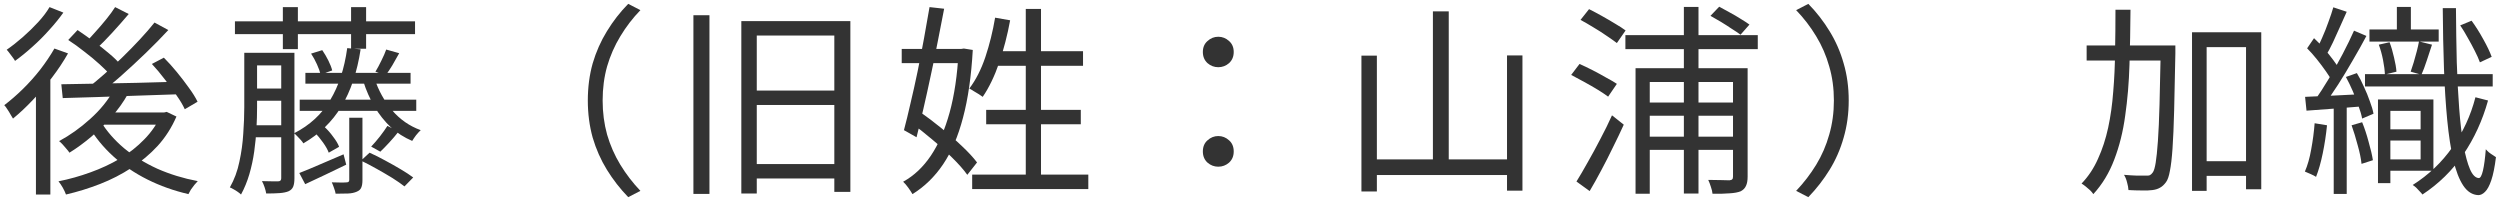
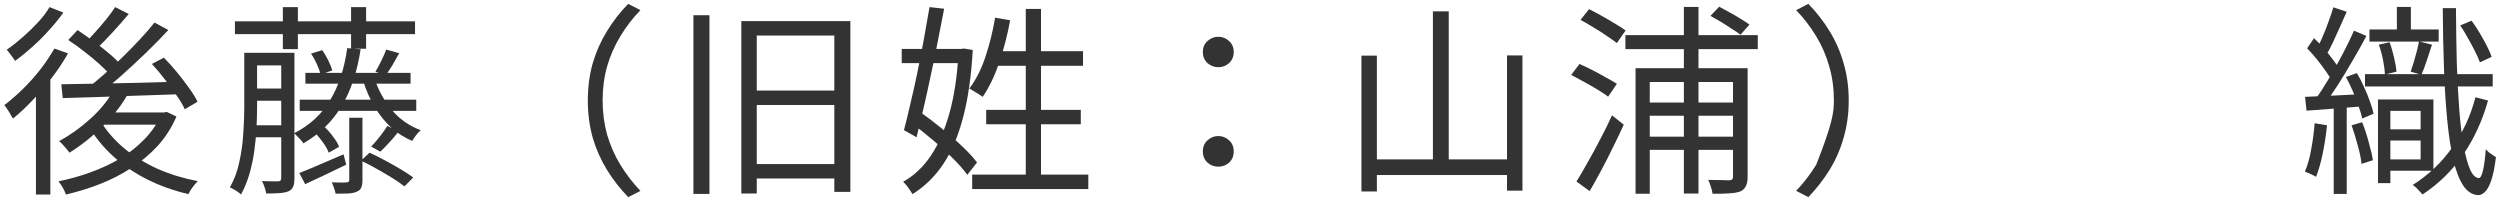
<svg xmlns="http://www.w3.org/2000/svg" width="197" height="16" viewBox="0 0 197 16" fill="none">
  <path d="M188.873 0.544H189.977V2.848H188.873V0.544ZM187.449 3.52L188.297 3.328C188.436 3.691 188.553 4.091 188.649 4.528C188.756 4.965 188.82 5.339 188.841 5.648L187.929 5.872C187.918 5.552 187.87 5.173 187.785 4.736C187.7 4.299 187.588 3.893 187.449 3.52ZM186.713 2.32H192.169V3.28H186.713V2.32ZM186.361 5.84H196.425V6.816H186.361V5.84ZM187.865 10.192H191.161V11.072H187.865V10.192ZM187.801 7.84H191.753V13.456H187.801V12.56H190.745V8.736H187.801V7.84ZM187.385 7.84H188.361V14.432H187.385V7.84ZM190.617 3.264L191.641 3.52C191.502 3.925 191.364 4.347 191.225 4.784C191.086 5.211 190.948 5.579 190.809 5.888L189.961 5.648C190.036 5.435 190.116 5.189 190.201 4.912C190.286 4.624 190.366 4.336 190.441 4.048C190.516 3.76 190.574 3.499 190.617 3.264ZM192.489 0.64H193.529C193.54 2.133 193.561 3.552 193.593 4.896C193.636 6.229 193.7 7.451 193.785 8.56C193.87 9.669 193.982 10.629 194.121 11.44C194.27 12.251 194.441 12.88 194.633 13.328C194.825 13.776 195.054 14.011 195.321 14.032C195.449 14.043 195.561 13.845 195.657 13.44C195.753 13.024 195.828 12.464 195.881 11.76C195.945 11.835 196.025 11.915 196.121 12C196.228 12.085 196.334 12.16 196.441 12.224C196.548 12.288 196.628 12.341 196.681 12.384C196.585 13.163 196.462 13.771 196.313 14.208C196.164 14.645 195.998 14.949 195.817 15.12C195.646 15.291 195.47 15.376 195.289 15.376C194.82 15.355 194.425 15.104 194.105 14.624C193.785 14.144 193.524 13.467 193.321 12.592C193.118 11.707 192.958 10.661 192.841 9.456C192.724 8.24 192.638 6.891 192.585 5.408C192.532 3.915 192.5 2.325 192.489 0.64ZM193.865 2L194.761 1.632C195.081 2.069 195.39 2.56 195.689 3.104C195.988 3.637 196.206 4.096 196.345 4.48L195.417 4.912C195.321 4.645 195.188 4.347 195.017 4.016C194.846 3.675 194.66 3.328 194.457 2.976C194.265 2.624 194.068 2.299 193.865 2ZM195.065 7.664L196.057 7.92C195.62 9.488 194.969 10.907 194.105 12.176C193.241 13.435 192.169 14.485 190.889 15.328C190.836 15.253 190.761 15.168 190.665 15.072C190.58 14.976 190.489 14.88 190.393 14.784C190.297 14.699 190.206 14.629 190.121 14.576C191.369 13.787 192.409 12.8 193.241 11.616C194.084 10.421 194.692 9.104 195.065 7.664ZM183.865 0.576L184.921 0.928C184.75 1.312 184.569 1.717 184.377 2.144C184.196 2.56 184.014 2.96 183.833 3.344C183.652 3.728 183.47 4.069 183.289 4.368L182.473 4.032C182.644 3.733 182.814 3.381 182.985 2.976C183.166 2.571 183.332 2.155 183.481 1.728C183.641 1.301 183.769 0.917 183.865 0.576ZM185.497 2.416L186.473 2.832C186.164 3.419 185.812 4.048 185.417 4.72C185.033 5.392 184.644 6.037 184.249 6.656C183.854 7.275 183.476 7.813 183.113 8.272L182.409 7.904C182.75 7.424 183.113 6.864 183.497 6.224C183.881 5.584 184.249 4.928 184.601 4.256C184.953 3.584 185.252 2.971 185.497 2.416ZM181.801 3.808L182.345 3.008C182.612 3.253 182.878 3.531 183.145 3.84C183.412 4.149 183.652 4.448 183.865 4.736C184.089 5.024 184.26 5.291 184.377 5.536L183.801 6.48C183.684 6.224 183.513 5.941 183.289 5.632C183.065 5.312 182.825 4.992 182.569 4.672C182.313 4.352 182.057 4.064 181.801 3.808ZM184.857 6.064L185.721 5.76C185.924 6.091 186.11 6.453 186.281 6.848C186.462 7.232 186.617 7.611 186.745 7.984C186.884 8.347 186.98 8.672 187.033 8.96L186.137 9.344C186.084 9.056 185.988 8.725 185.849 8.352C185.721 7.968 185.572 7.579 185.401 7.184C185.23 6.789 185.049 6.416 184.857 6.064ZM181.641 7.632C182.249 7.611 182.964 7.579 183.785 7.536C184.617 7.493 185.47 7.451 186.345 7.408L186.329 8.368C185.508 8.432 184.702 8.496 183.913 8.56C183.124 8.624 182.404 8.677 181.753 8.72L181.641 7.632ZM185.305 9.872L186.137 9.632C186.329 10.101 186.5 10.619 186.649 11.184C186.809 11.739 186.921 12.219 186.985 12.624L186.089 12.912C186.046 12.496 185.945 12.005 185.785 11.44C185.636 10.875 185.476 10.352 185.305 9.872ZM182.393 9.712L183.369 9.872C183.294 10.619 183.182 11.355 183.033 12.08C182.884 12.805 182.708 13.424 182.505 13.936C182.409 13.872 182.265 13.797 182.073 13.712C181.892 13.627 181.742 13.563 181.625 13.52C181.838 13.029 182.004 12.448 182.121 11.776C182.249 11.093 182.34 10.405 182.393 9.712ZM183.897 8.112H184.921V15.28H183.897V8.112Z" fill="#333333" />
-   <path d="M173.259 12.704H177.611V13.856H173.259V12.704ZM164.427 3.584H170.587V4.768H164.427V3.584ZM172.731 2.544H178.187V14.912H176.987V3.712H173.883V15.04H172.731V2.544ZM170.267 3.584H171.419C171.419 3.584 171.419 3.627 171.419 3.712C171.419 3.787 171.419 3.877 171.419 3.984C171.419 4.08 171.419 4.155 171.419 4.208C171.387 5.989 171.355 7.488 171.323 8.704C171.291 9.92 171.249 10.917 171.195 11.696C171.142 12.464 171.073 13.056 170.987 13.472C170.913 13.888 170.811 14.181 170.683 14.352C170.534 14.555 170.379 14.699 170.219 14.784C170.059 14.88 169.862 14.944 169.627 14.976C169.403 15.008 169.115 15.019 168.763 15.008C168.422 15.008 168.075 14.997 167.723 14.976C167.713 14.795 167.675 14.592 167.611 14.368C167.558 14.144 167.478 13.947 167.371 13.776C167.745 13.808 168.091 13.829 168.411 13.84C168.731 13.84 168.961 13.84 169.099 13.84C169.217 13.851 169.318 13.84 169.403 13.808C169.489 13.765 169.569 13.691 169.643 13.584C169.729 13.467 169.803 13.216 169.867 12.832C169.931 12.437 169.99 11.867 170.043 11.12C170.097 10.373 170.139 9.408 170.171 8.224C170.203 7.029 170.235 5.579 170.267 3.872V3.584ZM166.699 0.768H167.883C167.873 2.251 167.846 3.696 167.803 5.104C167.761 6.512 167.649 7.845 167.467 9.104C167.297 10.363 167.009 11.52 166.603 12.576C166.209 13.621 165.659 14.528 164.955 15.296C164.891 15.2 164.806 15.099 164.699 14.992C164.593 14.896 164.481 14.8 164.363 14.704C164.246 14.608 164.134 14.528 164.027 14.464C164.561 13.909 164.993 13.259 165.323 12.512C165.665 11.765 165.931 10.949 166.123 10.064C166.315 9.168 166.449 8.219 166.523 7.216C166.609 6.203 166.657 5.157 166.667 4.08C166.689 2.992 166.699 1.888 166.699 0.768Z" fill="#333333" />
-   <path d="M145.679 7.92C145.679 8.955 145.546 9.931 145.279 10.848C145.023 11.755 144.655 12.597 144.175 13.376C143.695 14.155 143.135 14.875 142.495 15.536L141.535 15.04C142.143 14.4 142.671 13.712 143.119 12.976C143.567 12.24 143.908 11.451 144.143 10.608C144.388 9.765 144.511 8.869 144.511 7.92C144.511 6.96 144.388 6.064 144.143 5.232C143.908 4.389 143.567 3.6 143.119 2.864C142.671 2.117 142.143 1.429 141.535 0.8L142.495 0.304C143.135 0.955 143.695 1.675 144.175 2.464C144.655 3.243 145.023 4.085 145.279 4.992C145.546 5.899 145.679 6.875 145.679 7.92Z" fill="#333333" />
+   <path d="M145.679 7.92C145.679 8.955 145.546 9.931 145.279 10.848C145.023 11.755 144.655 12.597 144.175 13.376C143.695 14.155 143.135 14.875 142.495 15.536L141.535 15.04C142.143 14.4 142.671 13.712 143.119 12.976C144.388 9.765 144.511 8.869 144.511 7.92C144.511 6.96 144.388 6.064 144.143 5.232C143.908 4.389 143.567 3.6 143.119 2.864C142.671 2.117 142.143 1.429 141.535 0.8L142.495 0.304C143.135 0.955 143.695 1.675 144.175 2.464C144.655 3.243 145.023 4.085 145.279 4.992C145.546 5.899 145.679 6.875 145.679 7.92Z" fill="#333333" />
  <path d="M128.081 2.768H138.513V3.872H128.081V2.768ZM129.441 8.08H137.025V9.12H129.441V8.08ZM129.441 10.768H137.025V11.808H129.441V10.768ZM132.689 0.544H133.841V15.248H132.689V0.544ZM128.881 5.376H137.057V6.464H130.001V15.264H128.881V5.376ZM136.561 5.376H137.713V13.92C137.713 14.229 137.67 14.469 137.585 14.64C137.51 14.821 137.371 14.965 137.169 15.072C136.955 15.157 136.673 15.211 136.321 15.232C135.969 15.264 135.51 15.275 134.945 15.264C134.934 15.115 134.891 14.933 134.817 14.72C134.753 14.517 134.683 14.336 134.609 14.176C134.993 14.187 135.339 14.192 135.649 14.192C135.969 14.203 136.177 14.208 136.273 14.208C136.39 14.197 136.465 14.171 136.497 14.128C136.539 14.096 136.561 14.027 136.561 13.92V5.376ZM134.785 1.248L135.473 0.528C135.739 0.667 136.022 0.821 136.321 0.992C136.619 1.152 136.902 1.317 137.169 1.488C137.435 1.648 137.665 1.797 137.857 1.936L137.153 2.736C136.971 2.597 136.742 2.443 136.465 2.272C136.198 2.091 135.915 1.909 135.617 1.728C135.318 1.547 135.041 1.387 134.785 1.248ZM124.545 1.568L125.217 0.72C125.537 0.88 125.878 1.061 126.241 1.264C126.603 1.467 126.95 1.669 127.281 1.872C127.611 2.064 127.883 2.24 128.097 2.4L127.409 3.392C127.185 3.221 126.913 3.029 126.593 2.816C126.273 2.592 125.931 2.373 125.569 2.16C125.206 1.936 124.865 1.739 124.545 1.568ZM123.809 5.904L124.465 5.04C124.785 5.179 125.131 5.344 125.505 5.536C125.878 5.728 126.23 5.92 126.561 6.112C126.902 6.293 127.185 6.459 127.409 6.608L126.721 7.616C126.507 7.456 126.235 7.275 125.905 7.072C125.574 6.869 125.222 6.667 124.849 6.464C124.475 6.261 124.129 6.075 123.809 5.904ZM124.225 14.304C124.491 13.877 124.785 13.376 125.105 12.8C125.435 12.224 125.766 11.616 126.097 10.976C126.438 10.336 126.747 9.707 127.025 9.088L127.953 9.824C127.697 10.389 127.414 10.981 127.105 11.6C126.806 12.219 126.497 12.827 126.177 13.424C125.867 14.011 125.563 14.555 125.265 15.056L124.225 14.304Z" fill="#333333" />
  <path d="M112.913 0.896H114.161V13.264H112.913V0.896ZM107.281 4.384H108.497V15.088H107.281V4.384ZM118.753 4.368H119.969V15.024H118.753V4.368ZM107.889 12.56H119.281V13.792H107.889V12.56Z" fill="#333333" />
  <path d="M96.001 5.296C95.681 5.296 95.398 5.189 95.153 4.976C94.908 4.752 94.785 4.459 94.785 4.096C94.785 3.733 94.908 3.445 95.153 3.232C95.398 3.008 95.681 2.896 96.001 2.896C96.321 2.896 96.604 3.008 96.849 3.232C97.094 3.445 97.217 3.733 97.217 4.096C97.217 4.459 97.094 4.752 96.849 4.976C96.604 5.189 96.321 5.296 96.001 5.296ZM96.001 13.136C95.681 13.136 95.398 13.029 95.153 12.816C94.908 12.592 94.785 12.299 94.785 11.936C94.785 11.563 94.908 11.269 95.153 11.056C95.398 10.832 95.681 10.72 96.001 10.72C96.321 10.72 96.604 10.832 96.849 11.056C97.094 11.269 97.217 11.563 97.217 11.936C97.217 12.299 97.094 12.592 96.849 12.816C96.604 13.029 96.321 13.136 96.001 13.136Z" fill="#333333" />
  <path d="M78.415 1.392L79.599 1.6C79.385 2.763 79.097 3.877 78.735 4.944C78.372 6 77.94 6.896 77.439 7.632C77.364 7.579 77.263 7.509 77.135 7.424C77.007 7.339 76.873 7.259 76.735 7.184C76.607 7.099 76.489 7.029 76.383 6.976C76.895 6.304 77.316 5.477 77.647 4.496C77.977 3.504 78.233 2.469 78.415 1.392ZM80.831 0.704H82.031V14.48H80.831V0.704ZM77.711 8.656H85.167V9.792H77.711V8.656ZM76.607 13.76H85.759V14.896H76.607V13.76ZM78.415 4.032H85.343V5.184H77.951L78.415 4.032ZM71.055 3.856H75.967V4.976H71.055V3.856ZM73.247 0.56L74.399 0.688C74.249 1.477 74.084 2.325 73.903 3.232C73.732 4.128 73.545 5.035 73.343 5.952C73.151 6.859 72.959 7.728 72.767 8.56C72.575 9.392 72.393 10.144 72.223 10.816L71.231 10.256C71.391 9.659 71.561 8.96 71.743 8.16C71.935 7.36 72.121 6.523 72.303 5.648C72.484 4.763 72.655 3.883 72.815 3.008C72.975 2.133 73.119 1.317 73.247 0.56ZM71.743 9.648L72.463 8.8C73.017 9.184 73.583 9.611 74.159 10.08C74.745 10.549 75.289 11.024 75.791 11.504C76.292 11.973 76.692 12.405 76.991 12.8L76.223 13.776C75.935 13.371 75.54 12.923 75.039 12.432C74.548 11.941 74.015 11.456 73.439 10.976C72.863 10.485 72.297 10.043 71.743 9.648ZM75.535 3.856H75.743L75.951 3.824L76.655 3.936C76.537 6.016 76.281 7.792 75.887 9.264C75.503 10.736 74.98 11.963 74.319 12.944C73.657 13.925 72.852 14.709 71.903 15.296C71.817 15.147 71.705 14.976 71.567 14.784C71.428 14.592 71.295 14.437 71.167 14.32C72.02 13.851 72.751 13.163 73.359 12.256C73.967 11.349 74.457 10.219 74.831 8.864C75.204 7.509 75.439 5.92 75.535 4.096V3.856Z" fill="#333333" />
  <path d="M58.417 1.664H67.009V15.12H65.745V2.8H59.633V15.248H58.417V1.664ZM59.169 12.928H66.001V14.064H59.169V12.928ZM59.201 7.136H65.985V8.272H59.201V7.136ZM54.641 1.2H55.905V15.28H54.641V1.2Z" fill="#333333" />
  <path d="M46.32 7.92C46.32 6.875 46.448 5.899 46.704 4.992C46.971 4.085 47.344 3.243 47.824 2.464C48.304 1.675 48.864 0.955 49.504 0.304L50.464 0.8C49.856 1.429 49.328 2.117 48.88 2.864C48.432 3.6 48.086 4.389 47.84 5.232C47.606 6.064 47.488 6.96 47.488 7.92C47.488 8.869 47.606 9.765 47.84 10.608C48.086 11.451 48.432 12.24 48.88 12.976C49.328 13.712 49.856 14.4 50.464 15.04L49.504 15.536C48.864 14.875 48.304 14.155 47.824 13.376C47.344 12.597 46.971 11.755 46.704 10.848C46.448 9.931 46.32 8.955 46.32 7.92Z" fill="#333333" />
  <path d="M18.513 1.68H32.705V2.688H18.513V1.68ZM22.289 0.56H23.473V3.872H22.289V0.56ZM27.665 0.56H28.849V3.84H27.665V0.56ZM19.697 4.16H22.577V5.152H19.697V4.16ZM24.065 5.744H32.353V6.592H24.065V5.744ZM23.617 7.856H32.801V8.736H23.617V7.856ZM19.697 6.976H22.577V7.936H19.697V6.976ZM19.665 9.872H22.561V10.816H19.665V9.872ZM19.249 4.16H20.257V8.464C20.257 8.976 20.241 9.531 20.209 10.128C20.177 10.715 20.119 11.317 20.033 11.936C19.948 12.544 19.82 13.141 19.649 13.728C19.479 14.304 19.26 14.837 18.993 15.328C18.929 15.264 18.844 15.195 18.737 15.12C18.631 15.045 18.519 14.976 18.401 14.912C18.295 14.848 18.199 14.8 18.113 14.768C18.465 14.149 18.716 13.472 18.865 12.736C19.025 12 19.127 11.264 19.169 10.528C19.223 9.781 19.249 9.093 19.249 8.464V4.16ZM22.161 4.16H23.201V14.048C23.201 14.325 23.169 14.544 23.105 14.704C23.041 14.864 22.919 14.987 22.737 15.072C22.556 15.147 22.321 15.195 22.033 15.216C21.756 15.237 21.404 15.248 20.977 15.248C20.956 15.109 20.913 14.944 20.849 14.752C20.785 14.56 20.716 14.4 20.641 14.272C20.94 14.283 21.207 14.288 21.441 14.288C21.687 14.288 21.847 14.288 21.921 14.288C22.081 14.288 22.161 14.208 22.161 14.048V4.16ZM29.521 6.208C29.82 7.125 30.279 7.952 30.897 8.688C31.516 9.413 32.268 9.936 33.153 10.256C33.047 10.352 32.924 10.485 32.785 10.656C32.657 10.827 32.556 10.976 32.481 11.104C31.852 10.837 31.287 10.475 30.785 10.016C30.295 9.547 29.868 9.008 29.505 8.4C29.143 7.781 28.849 7.115 28.625 6.4L29.521 6.208ZM27.361 3.792L28.417 3.888C28.14 5.691 27.633 7.195 26.897 8.4C26.172 9.595 25.175 10.56 23.905 11.296C23.863 11.221 23.799 11.136 23.713 11.04C23.628 10.944 23.537 10.848 23.441 10.752C23.345 10.645 23.26 10.56 23.185 10.496C24.412 9.867 25.356 8.997 26.017 7.888C26.689 6.779 27.137 5.413 27.361 3.792ZM27.521 9.28H28.561V14.192C28.561 14.448 28.529 14.645 28.465 14.784C28.412 14.923 28.295 15.029 28.113 15.104C27.921 15.189 27.692 15.237 27.425 15.248C27.159 15.259 26.833 15.264 26.449 15.264C26.428 15.136 26.385 14.987 26.321 14.816C26.268 14.656 26.209 14.507 26.145 14.368C26.412 14.379 26.657 14.384 26.881 14.384C27.105 14.384 27.255 14.379 27.329 14.368C27.457 14.368 27.521 14.304 27.521 14.176V9.28ZM23.585 13.632C24.033 13.461 24.561 13.243 25.169 12.976C25.788 12.709 26.423 12.437 27.073 12.16L27.281 12.976C26.727 13.243 26.172 13.509 25.617 13.776C25.063 14.043 24.54 14.288 24.049 14.512L23.585 13.632ZM24.801 10.432L25.569 10C25.815 10.224 26.044 10.485 26.257 10.784C26.481 11.072 26.636 11.333 26.721 11.568L25.905 12.032C25.82 11.797 25.671 11.531 25.457 11.232C25.244 10.933 25.025 10.667 24.801 10.432ZM24.513 4.224L25.393 3.952C25.564 4.197 25.724 4.469 25.873 4.768C26.023 5.067 26.124 5.328 26.177 5.552L25.265 5.872C25.212 5.648 25.116 5.381 24.977 5.072C24.839 4.763 24.684 4.48 24.513 4.224ZM28.449 12.656L29.121 12.032C29.505 12.203 29.911 12.405 30.337 12.64C30.775 12.875 31.191 13.109 31.585 13.344C31.98 13.579 32.305 13.792 32.561 13.984L31.873 14.688C31.628 14.496 31.313 14.277 30.929 14.032C30.545 13.797 30.135 13.557 29.697 13.312C29.26 13.067 28.844 12.848 28.449 12.656ZM30.529 9.92L31.409 10.368C31.175 10.667 30.929 10.955 30.673 11.232C30.417 11.509 30.183 11.749 29.969 11.952L29.249 11.552C29.463 11.328 29.692 11.061 29.937 10.752C30.183 10.432 30.38 10.155 30.529 9.92ZM30.433 3.904L31.457 4.192C31.276 4.523 31.095 4.843 30.913 5.152C30.732 5.451 30.556 5.712 30.385 5.936L29.585 5.648C29.735 5.403 29.889 5.115 30.049 4.784C30.22 4.443 30.348 4.149 30.433 3.904Z" fill="#333333" />
  <path d="M8.976 7.072L10.08 7.408C9.728 8.037 9.301 8.635 8.8 9.2C8.299 9.765 7.765 10.288 7.2 10.768C6.635 11.248 6.059 11.669 5.472 12.032C5.419 11.947 5.344 11.851 5.248 11.744C5.152 11.627 5.051 11.509 4.944 11.392C4.837 11.275 4.741 11.184 4.656 11.12C5.509 10.661 6.325 10.08 7.104 9.376C7.893 8.672 8.517 7.904 8.976 7.072ZM9.072 0.56L10.144 1.104C9.739 1.584 9.301 2.08 8.832 2.592C8.373 3.093 7.947 3.525 7.552 3.888L6.688 3.392C6.955 3.136 7.232 2.843 7.52 2.512C7.819 2.181 8.107 1.845 8.384 1.504C8.661 1.163 8.891 0.848 9.072 0.56ZM12.176 1.776L13.264 2.368C12.731 2.944 12.139 3.547 11.488 4.176C10.848 4.795 10.197 5.397 9.536 5.984C8.885 6.56 8.267 7.061 7.68 7.488L6.864 6.96C7.301 6.629 7.76 6.251 8.24 5.824C8.72 5.397 9.195 4.955 9.664 4.496C10.144 4.027 10.597 3.563 11.024 3.104C11.461 2.635 11.845 2.192 12.176 1.776ZM5.376 3.152L6.112 2.368C6.507 2.635 6.923 2.928 7.36 3.248C7.808 3.568 8.224 3.893 8.608 4.224C8.992 4.544 9.296 4.843 9.52 5.12L8.768 5.984C8.533 5.717 8.229 5.413 7.856 5.072C7.483 4.731 7.077 4.395 6.64 4.064C6.213 3.723 5.792 3.419 5.376 3.152ZM11.968 5.04L12.912 4.544C13.253 4.885 13.595 5.264 13.936 5.68C14.277 6.096 14.592 6.507 14.88 6.912C15.179 7.317 15.408 7.685 15.568 8.016L14.56 8.608C14.411 8.277 14.192 7.909 13.904 7.504C13.627 7.088 13.317 6.667 12.976 6.24C12.645 5.803 12.309 5.403 11.968 5.04ZM4.832 6.64C5.6 6.629 6.491 6.613 7.504 6.592C8.528 6.571 9.616 6.549 10.768 6.528C11.931 6.496 13.088 6.464 14.24 6.432L14.192 7.424C13.083 7.456 11.968 7.493 10.848 7.536C9.728 7.579 8.661 7.616 7.648 7.648C6.635 7.68 5.733 7.707 4.944 7.728L4.832 6.64ZM7.936 9.568C8.405 10.336 9.019 11.04 9.776 11.68C10.544 12.309 11.419 12.848 12.4 13.296C13.392 13.733 14.453 14.059 15.584 14.272C15.499 14.357 15.408 14.459 15.312 14.576C15.216 14.704 15.125 14.827 15.04 14.944C14.965 15.072 14.901 15.189 14.848 15.296C13.696 15.029 12.619 14.645 11.616 14.144C10.613 13.643 9.717 13.035 8.928 12.32C8.139 11.605 7.483 10.8 6.96 9.904L7.936 9.568ZM8.304 8.864H13.072V9.824H7.472L8.304 8.864ZM12.688 8.864H12.928L13.136 8.816L13.904 9.184C13.531 10.048 13.04 10.816 12.432 11.488C11.824 12.149 11.131 12.731 10.352 13.232C9.584 13.733 8.763 14.155 7.888 14.496C7.013 14.837 6.117 15.115 5.2 15.328C5.147 15.179 5.061 14.997 4.944 14.784C4.827 14.581 4.715 14.416 4.608 14.288C5.461 14.117 6.299 13.883 7.12 13.584C7.952 13.285 8.731 12.923 9.456 12.496C10.181 12.059 10.821 11.552 11.376 10.976C11.941 10.4 12.379 9.76 12.688 9.056V8.864ZM4.288 3.824L5.36 4.208C4.997 4.848 4.576 5.483 4.096 6.112C3.627 6.731 3.125 7.317 2.592 7.872C2.069 8.427 1.547 8.917 1.024 9.344C0.981 9.259 0.917 9.152 0.832 9.024C0.757 8.885 0.672 8.747 0.576 8.608C0.491 8.469 0.411 8.363 0.336 8.288C0.827 7.915 1.312 7.493 1.792 7.024C2.283 6.544 2.741 6.032 3.168 5.488C3.595 4.933 3.968 4.379 4.288 3.824ZM3.904 0.56L4.992 0.992C4.683 1.429 4.315 1.883 3.888 2.352C3.472 2.821 3.029 3.264 2.56 3.68C2.101 4.096 1.643 4.469 1.184 4.8C1.141 4.715 1.077 4.619 0.992 4.512C0.917 4.405 0.837 4.299 0.752 4.192C0.667 4.075 0.592 3.984 0.528 3.92C0.944 3.632 1.365 3.301 1.792 2.928C2.229 2.544 2.635 2.149 3.008 1.744C3.381 1.339 3.68 0.944 3.904 0.56ZM2.832 6.8L3.808 5.808L3.968 5.888V15.328H2.832V6.8Z" fill="#333333" />
</svg>